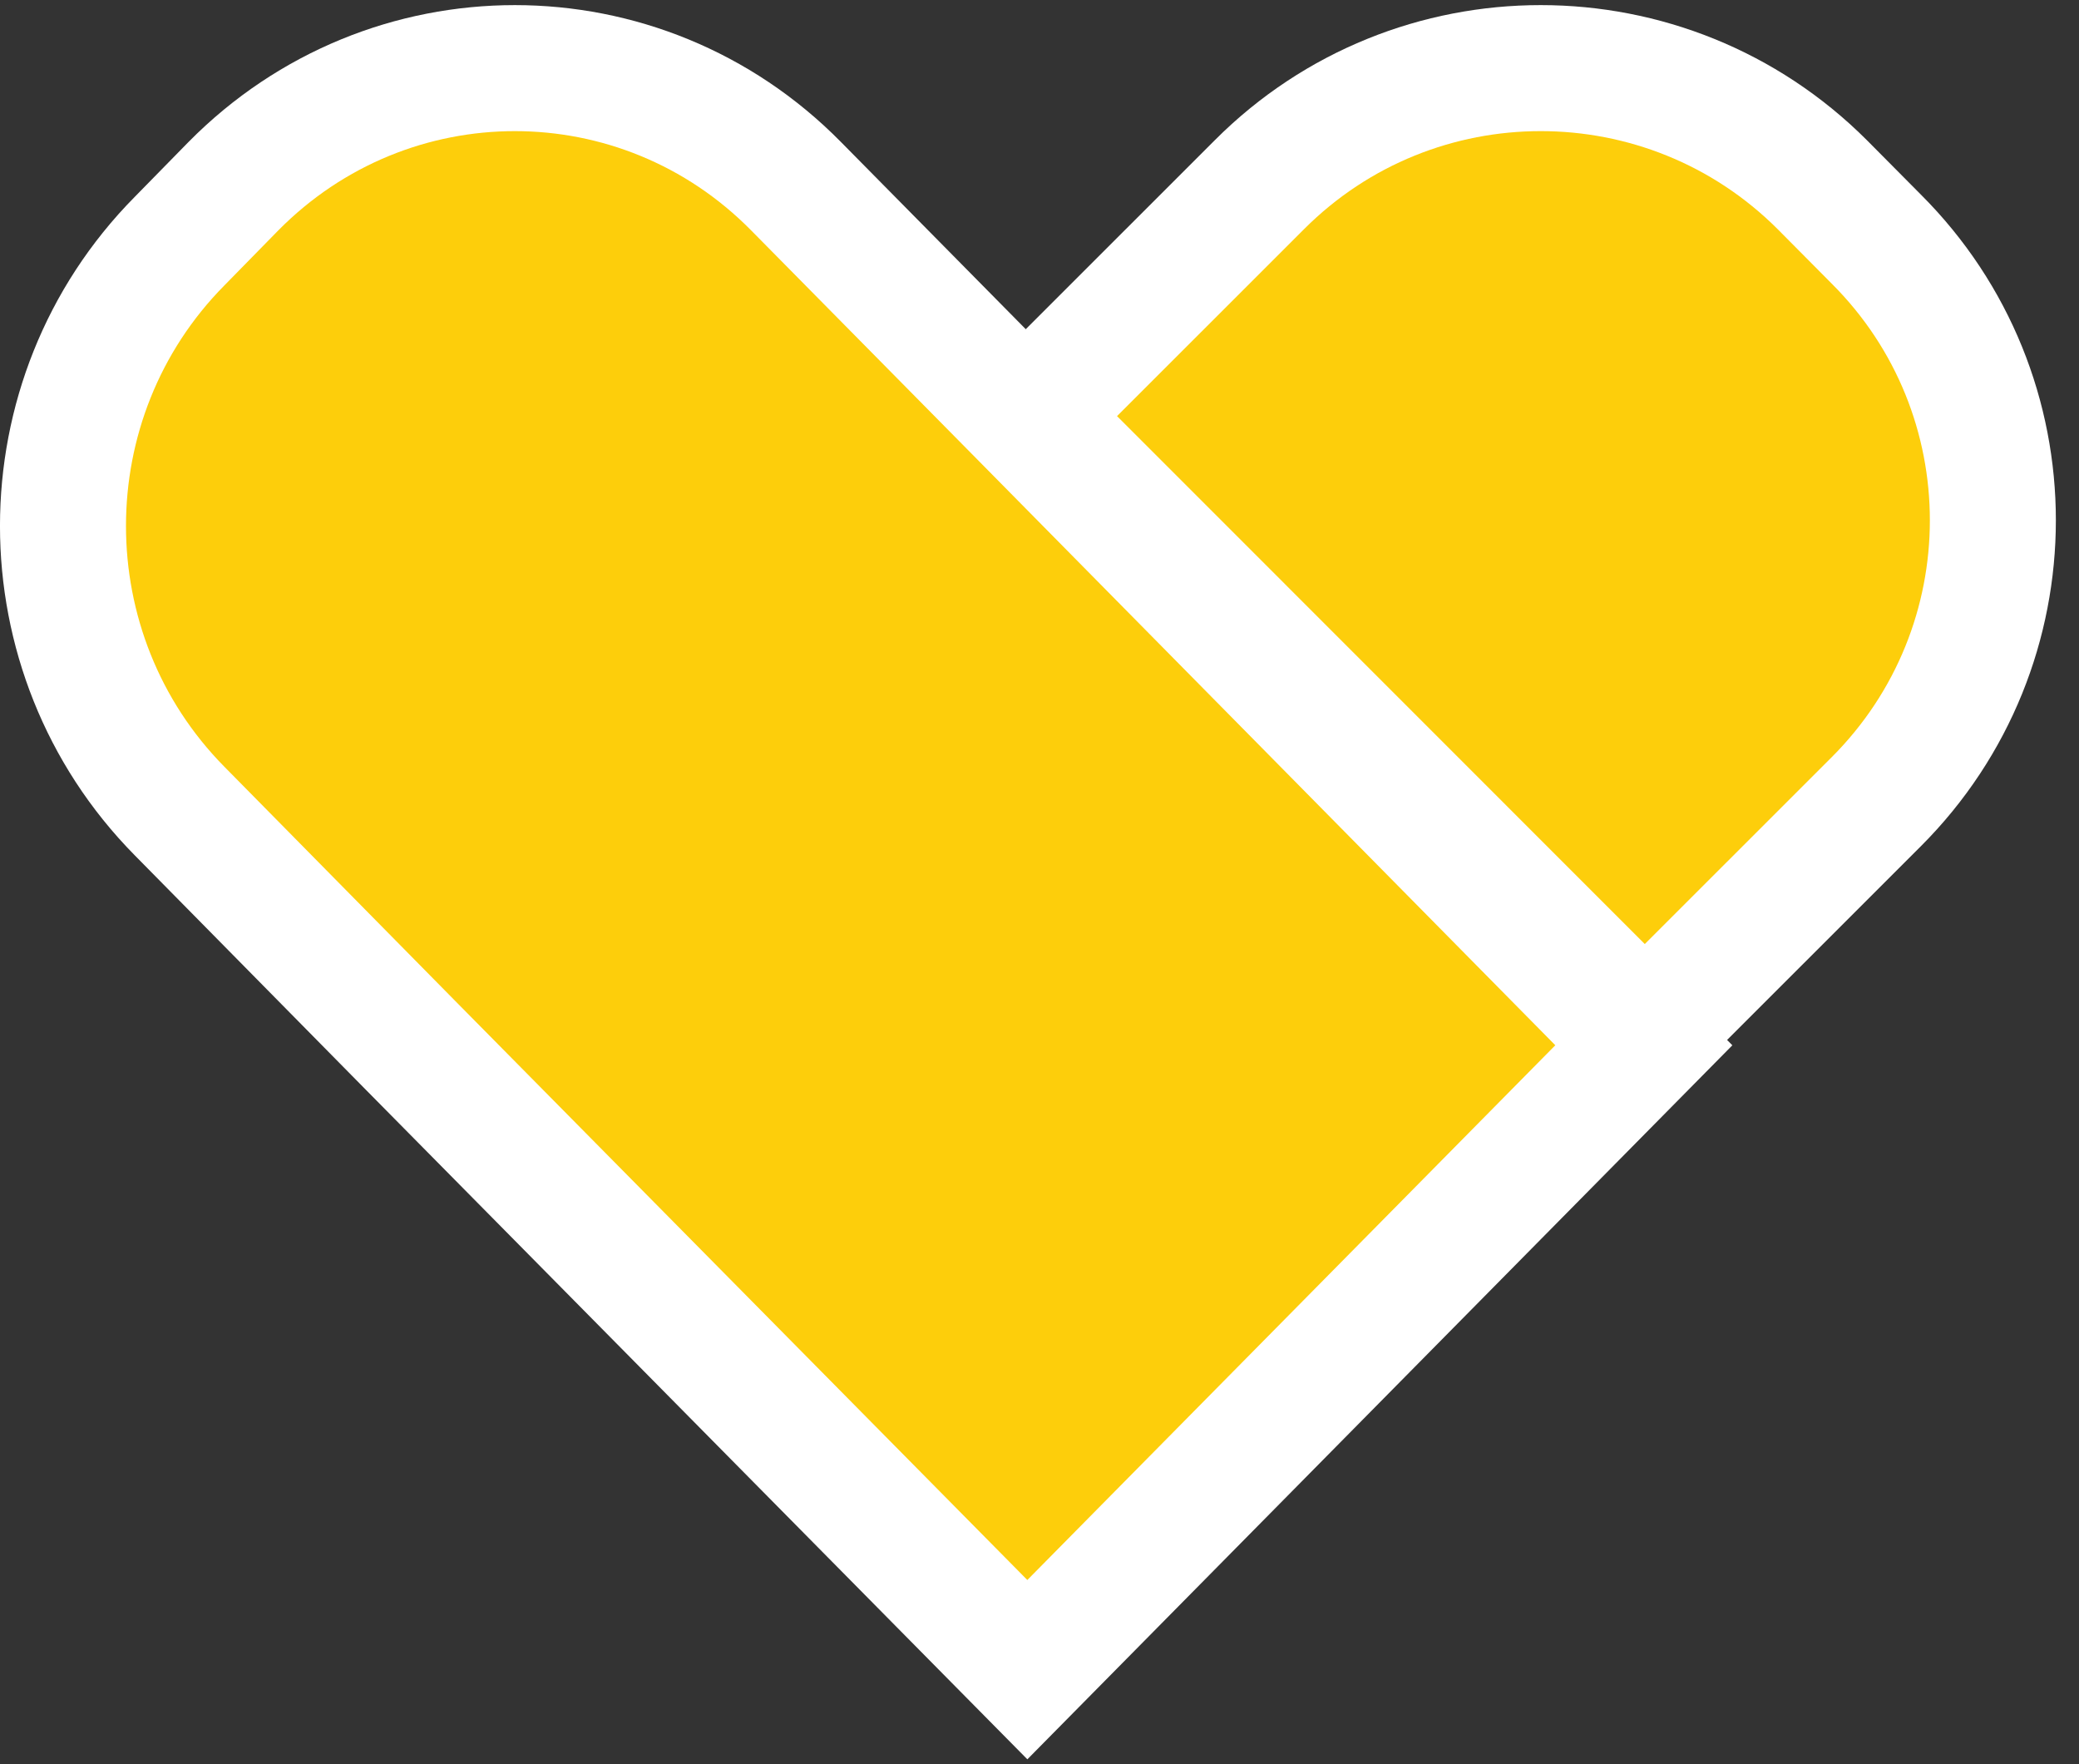
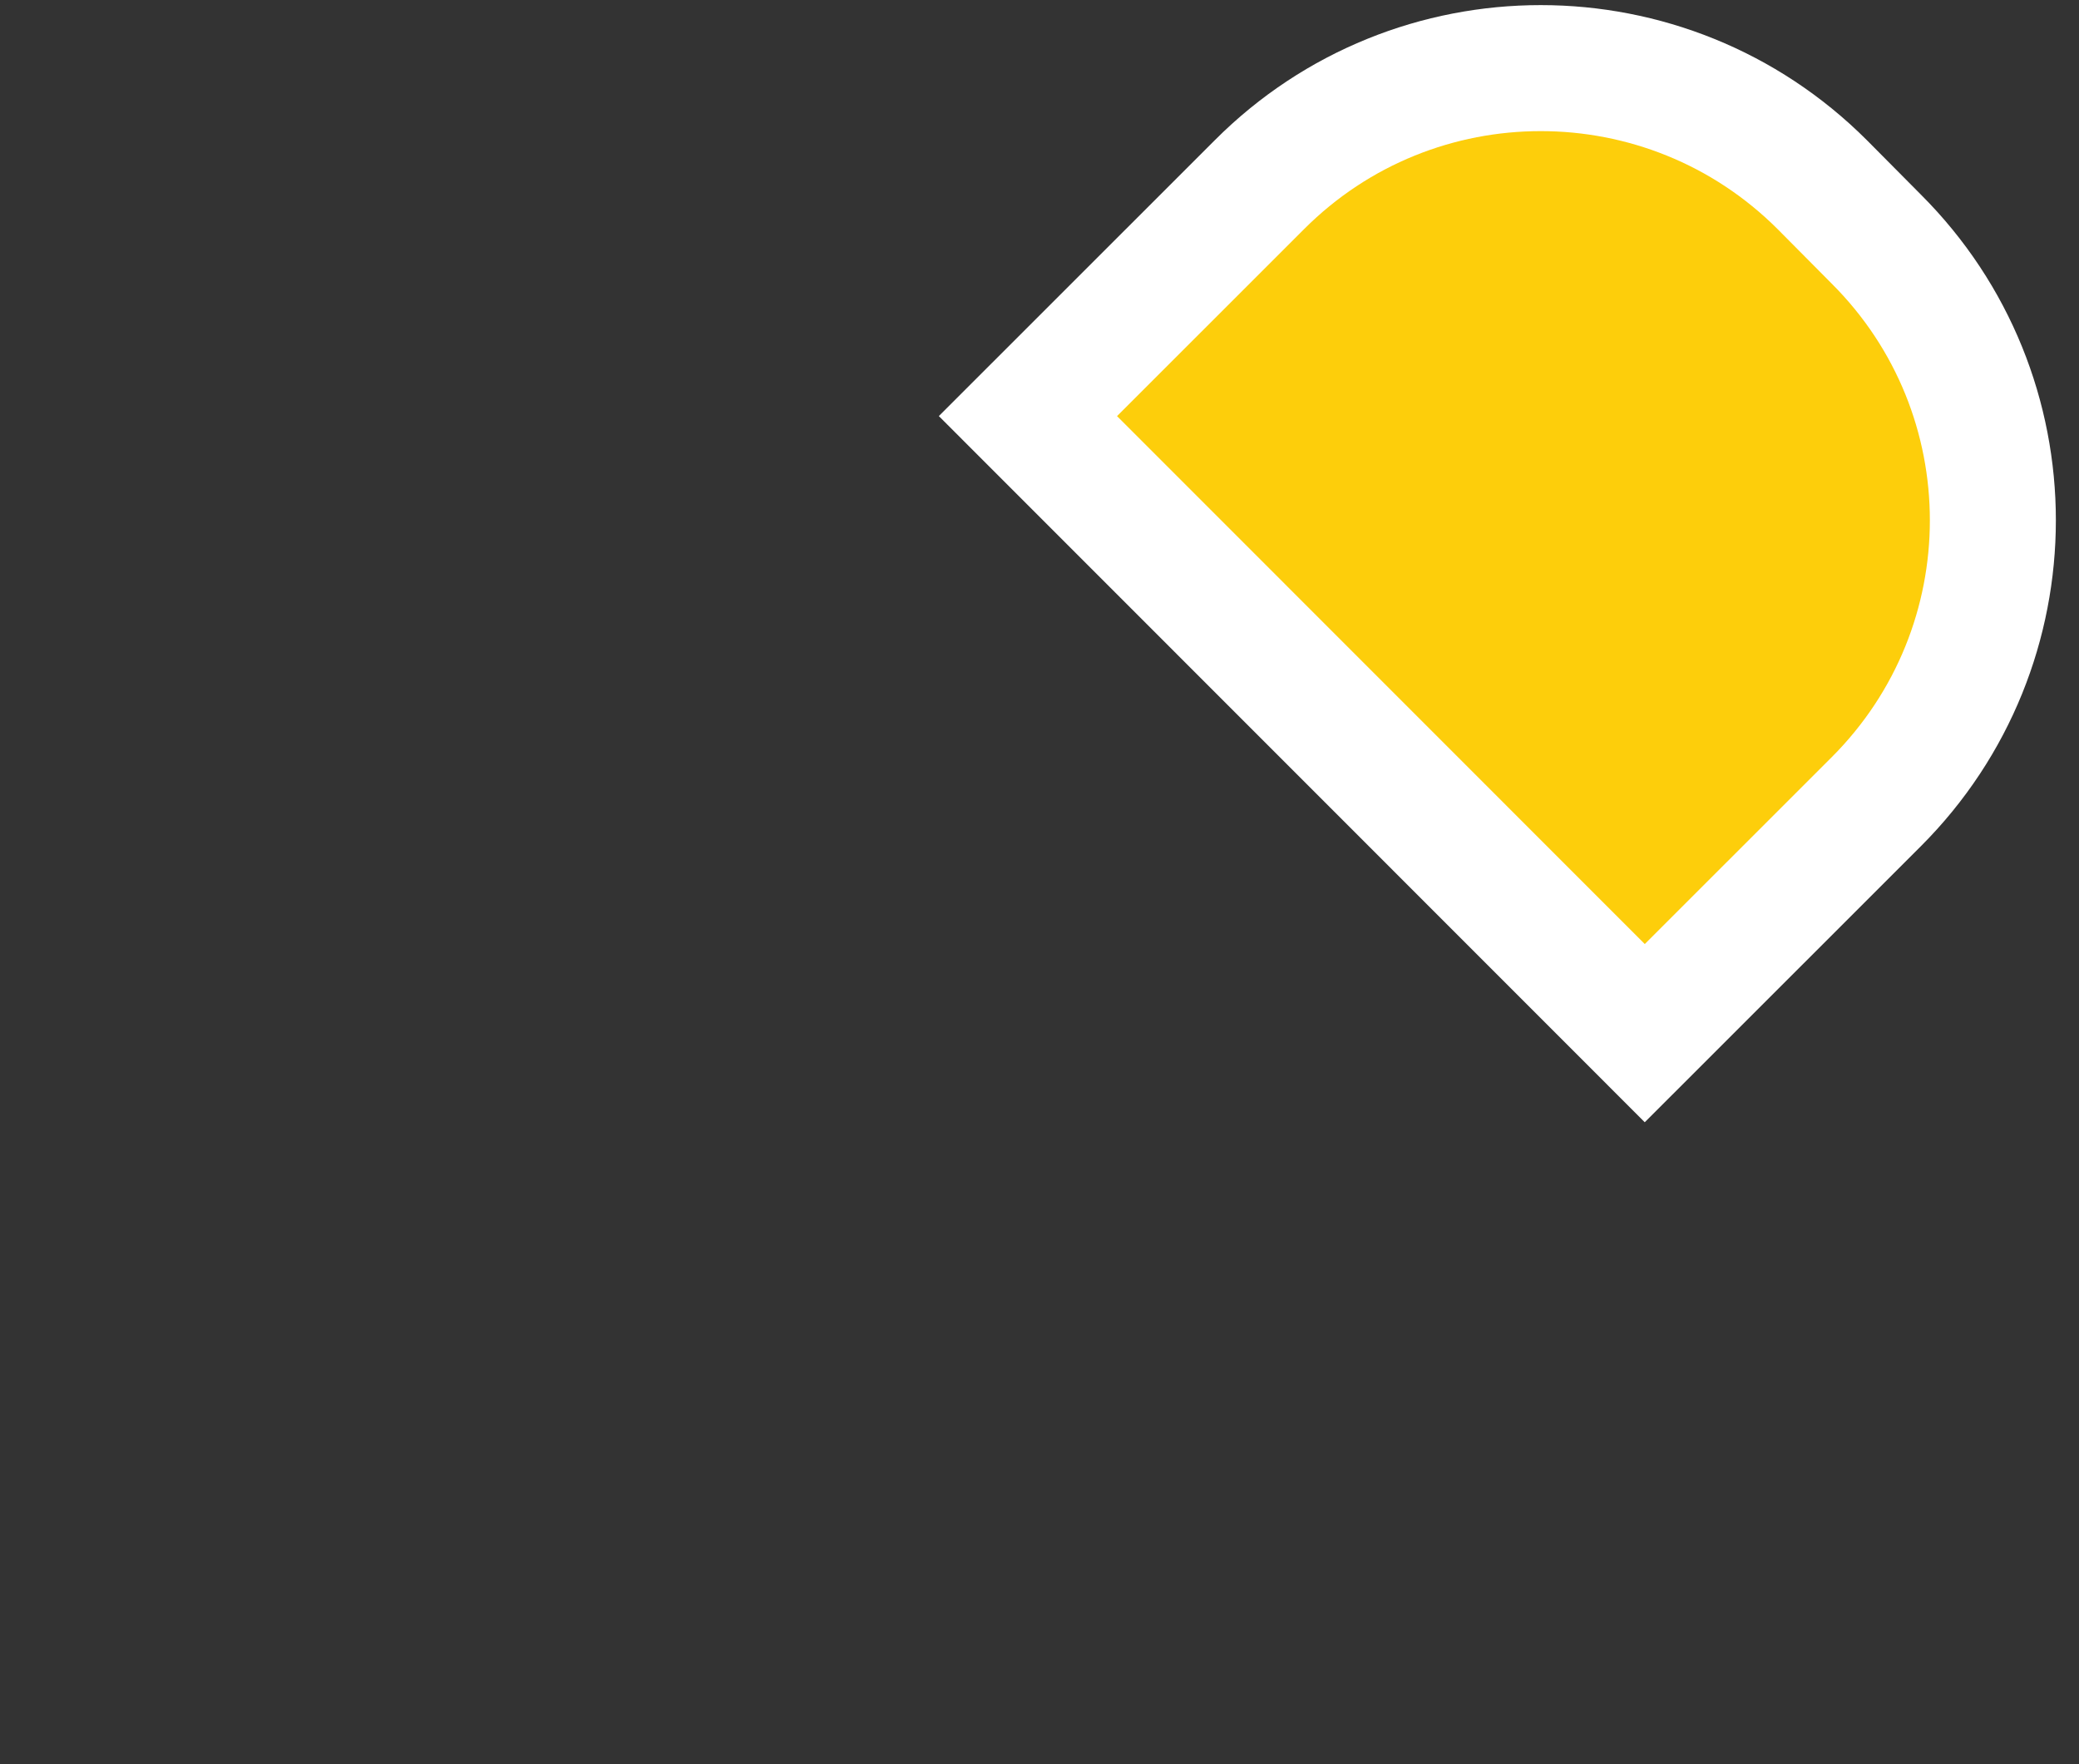
<svg xmlns="http://www.w3.org/2000/svg" width="66" height="56" viewBox="0 0 66 56" fill="none">
  <rect x="0" y="0" width="66" height="56" fill="#333333" stroke="none" />
-   <path d="M5.7 25.744L13.03 33.18L32.614 53L52.185 33.18L32.614 13.347L25.271 5.91C20.347 0.913 12.345 0.913 7.41 5.91L5.7 7.655C0.766 12.643 0.766 20.746 5.7 25.744Z" fill="#FDCE0B" stroke="white" stroke-width="4" stroke-miterlimit="10" />
  <path d="M32.633 13.208L52.215 32.795L59.562 25.451C64.5 20.516 64.5 12.513 59.562 7.587L57.852 5.864C52.914 0.928 44.907 0.928 39.98 5.864L32.633 13.208Z" fill="#FDCE0B" stroke="white" stroke-width="4" stroke-miterlimit="10" />
</svg>